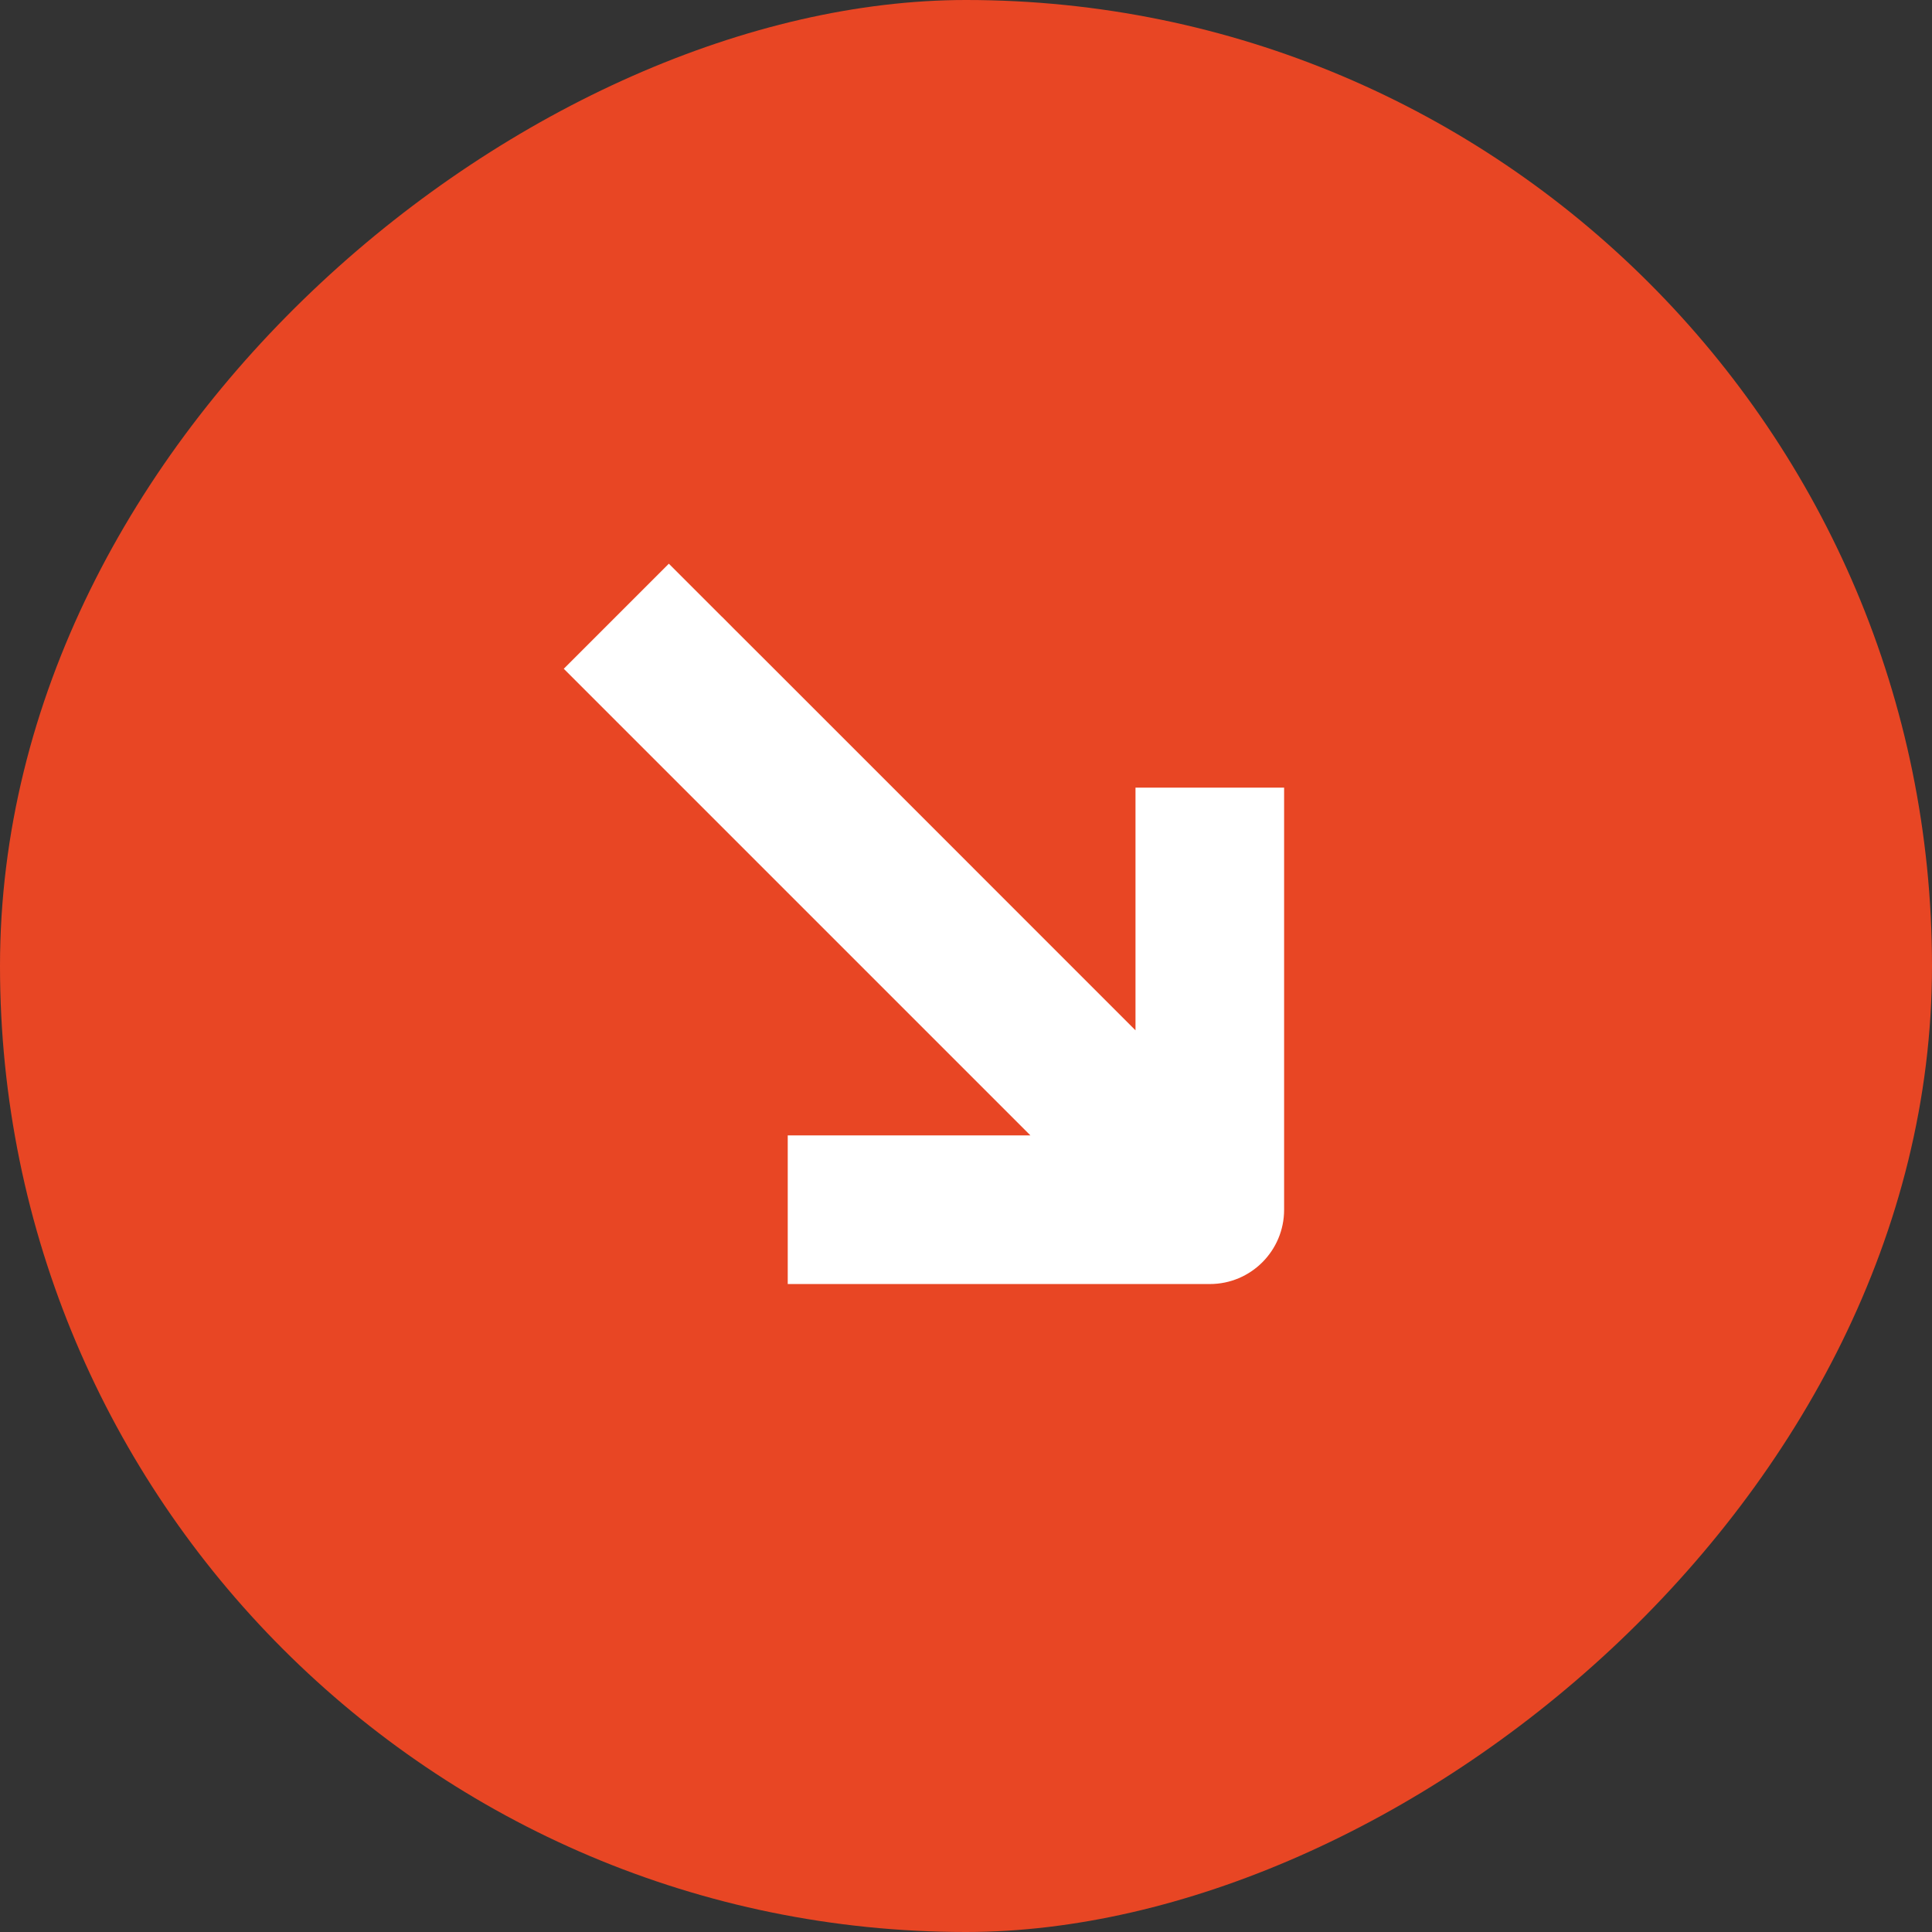
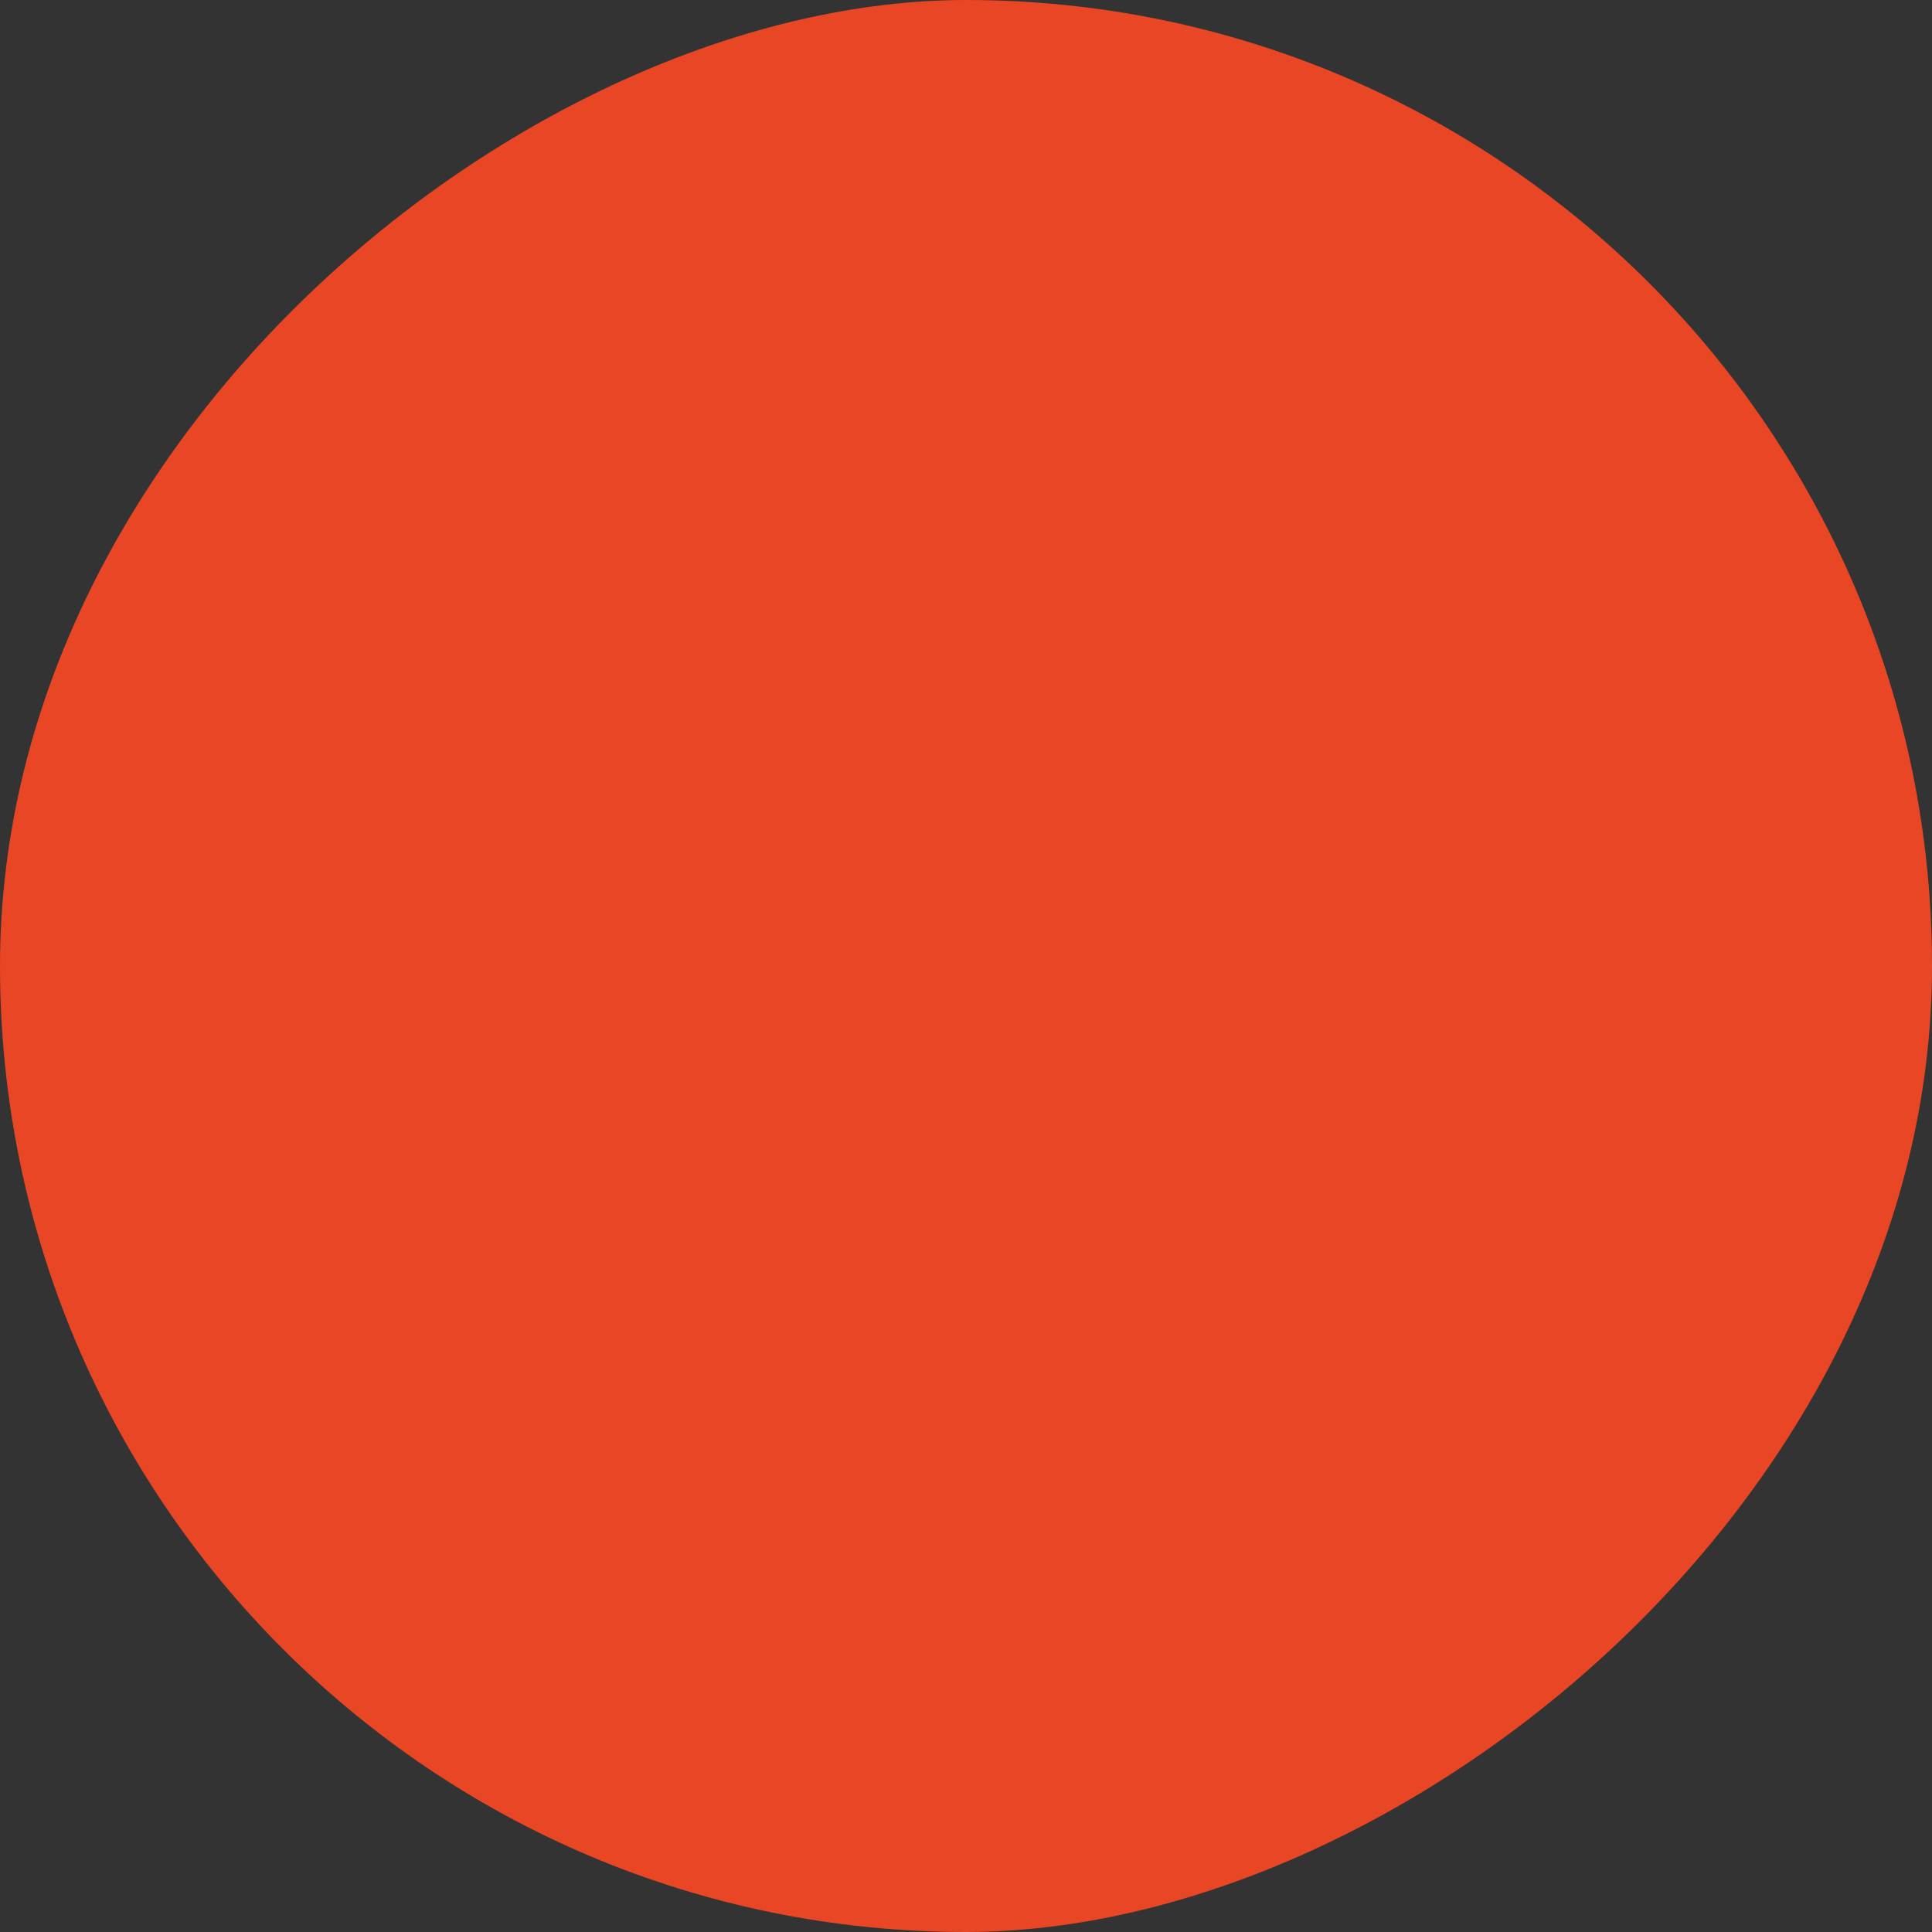
<svg xmlns="http://www.w3.org/2000/svg" width="26" height="26" viewBox="0 0 26 26" fill="none">
  <rect x="0" y="0" width="26" height="26" fill="#333333" stroke="none" />
  <rect x="26" width="26" height="26" rx="13" transform="rotate(90 26 0)" fill="#E84624" />
-   <path d="M16.281 16.28L16.281 17.28C16.834 17.28 17.281 16.832 17.281 16.28L16.281 16.28ZM9.708 8.293L9.001 7.586L7.587 9L8.294 9.707L9.708 8.293ZM17.281 11.6L17.281 10.6L15.281 10.6L15.281 11.6L17.281 11.6ZM11.601 15.28L10.601 15.28L10.601 17.28L11.601 17.28L11.601 15.28ZM16.988 15.573C15.161 13.745 13.341 11.925 11.978 10.562C11.296 9.881 10.729 9.313 10.332 8.916C10.133 8.718 9.977 8.562 9.871 8.456C9.818 8.403 9.777 8.362 9.75 8.334C9.736 8.321 9.726 8.31 9.719 8.303C9.715 8.3 9.713 8.297 9.711 8.296C9.71 8.295 9.709 8.294 9.709 8.294C9.709 8.293 9.709 8.293 9.709 8.293C9.708 8.293 9.708 8.293 9.708 8.293C9.708 8.293 9.708 8.293 9.001 9C8.294 9.707 8.294 9.707 8.294 9.707C8.294 9.707 8.294 9.707 8.294 9.707C8.294 9.707 8.295 9.708 8.295 9.708C8.295 9.708 8.296 9.709 8.297 9.71C8.299 9.711 8.301 9.714 8.305 9.718C8.312 9.725 8.322 9.735 8.336 9.749C8.363 9.776 8.404 9.817 8.457 9.87C8.563 9.976 8.719 10.132 8.918 10.331C9.315 10.727 9.882 11.295 10.563 11.976C11.927 13.339 13.746 15.159 15.574 16.987L16.988 15.573ZM16.281 11.6C15.281 11.6 15.281 11.6 15.281 11.6C15.281 11.6 15.281 11.6 15.281 11.6C15.281 11.6 15.281 11.6 15.281 11.6C15.281 11.601 15.281 11.601 15.281 11.602C15.281 11.603 15.281 11.604 15.281 11.607C15.281 11.611 15.281 11.618 15.281 11.627C15.281 11.645 15.281 11.671 15.281 11.705C15.281 11.774 15.281 11.874 15.281 12.002C15.281 12.257 15.281 12.623 15.281 13.061C15.281 13.938 15.281 15.108 15.281 16.28L17.281 16.28C17.281 15.108 17.281 13.938 17.281 13.061C17.281 12.623 17.281 12.257 17.281 12.002C17.281 11.874 17.281 11.774 17.281 11.705C17.281 11.671 17.281 11.645 17.281 11.627C17.281 11.618 17.281 11.611 17.281 11.607C17.281 11.604 17.281 11.603 17.281 11.602C17.281 11.601 17.281 11.601 17.281 11.6C17.281 11.6 17.281 11.6 17.281 11.6C17.281 11.6 17.281 11.6 17.281 11.6C17.281 11.6 17.281 11.6 16.281 11.6ZM16.281 15.28C16.277 15.28 16.272 15.28 16.267 15.28C16.263 15.28 16.258 15.28 16.254 15.28C16.249 15.28 16.245 15.28 16.24 15.28C16.235 15.28 16.231 15.28 16.226 15.28C16.222 15.28 16.217 15.28 16.213 15.28C16.208 15.28 16.203 15.28 16.199 15.28C16.194 15.28 16.19 15.28 16.185 15.28C16.181 15.28 16.176 15.28 16.171 15.28C16.167 15.28 16.162 15.28 16.158 15.28C16.153 15.28 16.149 15.28 16.144 15.28C16.139 15.28 16.135 15.28 16.13 15.28C16.126 15.28 16.121 15.28 16.116 15.28C16.112 15.28 16.107 15.28 16.103 15.28C16.098 15.28 16.094 15.28 16.089 15.28C16.084 15.28 16.08 15.28 16.075 15.28C16.071 15.28 16.066 15.28 16.062 15.28C16.057 15.28 16.052 15.28 16.048 15.28C16.043 15.28 16.039 15.28 16.034 15.28C16.03 15.28 16.025 15.28 16.02 15.28C16.016 15.28 16.011 15.28 16.007 15.28C16.002 15.28 15.998 15.28 15.993 15.28C15.989 15.28 15.984 15.28 15.979 15.28C15.975 15.28 15.97 15.28 15.966 15.28C15.961 15.28 15.957 15.28 15.952 15.28C15.947 15.28 15.943 15.28 15.938 15.28C15.934 15.28 15.929 15.28 15.925 15.28C15.92 15.28 15.915 15.28 15.911 15.28C15.906 15.28 15.902 15.28 15.897 15.28C15.893 15.28 15.888 15.28 15.884 15.28C15.879 15.28 15.874 15.28 15.87 15.28C15.865 15.28 15.861 15.28 15.856 15.28C15.852 15.28 15.847 15.28 15.843 15.28C15.838 15.28 15.833 15.28 15.829 15.28C15.824 15.28 15.82 15.28 15.815 15.28C15.811 15.28 15.806 15.28 15.802 15.28C15.797 15.28 15.792 15.28 15.788 15.28C15.783 15.28 15.779 15.28 15.774 15.28C15.77 15.28 15.765 15.28 15.761 15.28C15.756 15.28 15.752 15.28 15.747 15.28C15.742 15.28 15.738 15.28 15.733 15.28C15.729 15.28 15.724 15.28 15.72 15.28C15.715 15.28 15.711 15.28 15.706 15.28C15.701 15.28 15.697 15.28 15.692 15.28C15.688 15.28 15.683 15.28 15.679 15.28C15.674 15.28 15.67 15.28 15.665 15.28C15.661 15.28 15.656 15.28 15.652 15.28C15.647 15.28 15.643 15.28 15.638 15.28C15.633 15.28 15.629 15.28 15.624 15.28C15.62 15.28 15.615 15.28 15.611 15.28C15.606 15.28 15.602 15.28 15.597 15.28C15.593 15.28 15.588 15.28 15.584 15.28C15.579 15.28 15.575 15.28 15.57 15.28C15.565 15.28 15.561 15.28 15.556 15.28C15.552 15.28 15.547 15.28 15.543 15.28C15.538 15.28 15.534 15.28 15.529 15.28C15.525 15.28 15.52 15.28 15.516 15.28C15.511 15.28 15.507 15.28 15.502 15.28C15.498 15.28 15.493 15.28 15.489 15.28C15.484 15.28 15.479 15.28 15.475 15.28C15.47 15.28 15.466 15.28 15.461 15.28C15.457 15.28 15.453 15.28 15.448 15.28C15.444 15.28 15.439 15.28 15.434 15.28C15.43 15.28 15.425 15.28 15.421 15.28C15.416 15.28 15.412 15.28 15.407 15.28C15.403 15.28 15.398 15.28 15.394 15.28C15.389 15.28 15.385 15.28 15.38 15.28C15.376 15.28 15.371 15.28 15.367 15.28C15.362 15.28 15.358 15.28 15.353 15.28C15.349 15.28 15.345 15.28 15.34 15.28C15.335 15.28 15.331 15.28 15.326 15.28C15.322 15.28 15.318 15.28 15.313 15.28C15.309 15.28 15.304 15.28 15.3 15.28C15.295 15.28 15.291 15.28 15.286 15.28C15.282 15.28 15.277 15.28 15.273 15.28C15.268 15.28 15.264 15.28 15.259 15.28C15.255 15.28 15.25 15.28 15.246 15.28C15.241 15.28 15.237 15.28 15.232 15.28C15.228 15.28 15.223 15.28 15.219 15.28C15.215 15.28 15.21 15.28 15.206 15.28C15.201 15.28 15.197 15.28 15.192 15.28C15.188 15.28 15.183 15.28 15.179 15.28C15.174 15.28 15.17 15.28 15.165 15.28C15.161 15.28 15.157 15.28 15.152 15.28C15.148 15.28 15.143 15.28 15.139 15.28C15.134 15.28 15.13 15.28 15.125 15.28C15.121 15.28 15.117 15.28 15.112 15.28C15.108 15.28 15.103 15.28 15.099 15.28C15.094 15.28 15.09 15.28 15.085 15.28C15.081 15.28 15.077 15.28 15.072 15.28C15.068 15.28 15.063 15.28 15.059 15.28C15.054 15.28 15.05 15.28 15.046 15.28C15.041 15.28 15.037 15.28 15.032 15.28C15.028 15.28 15.023 15.28 15.019 15.28C15.015 15.28 15.01 15.28 15.006 15.28C15.001 15.28 14.997 15.28 14.992 15.28C14.988 15.28 14.984 15.28 14.979 15.28C14.975 15.28 14.97 15.28 14.966 15.28C14.962 15.28 14.957 15.28 14.953 15.28C14.948 15.28 14.944 15.28 14.94 15.28C14.935 15.28 14.931 15.28 14.926 15.28C14.922 15.28 14.918 15.28 14.913 15.28C14.909 15.28 14.904 15.28 14.9 15.28C14.896 15.28 14.891 15.28 14.887 15.28C14.883 15.28 14.878 15.28 14.874 15.28C14.869 15.28 14.865 15.28 14.861 15.28C14.856 15.28 14.852 15.28 14.847 15.28C14.843 15.28 14.839 15.28 14.834 15.28C14.83 15.28 14.826 15.28 14.821 15.28C14.817 15.28 14.812 15.28 14.808 15.28C14.804 15.28 14.799 15.28 14.795 15.28C14.791 15.28 14.786 15.28 14.782 15.28C14.778 15.28 14.773 15.28 14.769 15.28C14.764 15.28 14.76 15.28 14.756 15.28C14.752 15.28 14.747 15.28 14.743 15.28C14.738 15.28 14.734 15.28 14.73 15.28C14.725 15.28 14.721 15.28 14.717 15.28C14.712 15.28 14.708 15.28 14.704 15.28C14.699 15.28 14.695 15.28 14.691 15.28C14.686 15.28 14.682 15.28 14.678 15.28C14.673 15.28 14.669 15.28 14.665 15.28C14.66 15.28 14.656 15.28 14.652 15.28C14.648 15.28 14.643 15.28 14.639 15.28C14.635 15.28 14.63 15.28 14.626 15.28C14.622 15.28 14.617 15.28 14.613 15.28C14.609 15.28 14.604 15.28 14.6 15.28C14.596 15.28 14.591 15.28 14.587 15.28C14.583 15.28 14.579 15.28 14.574 15.28C14.57 15.28 14.566 15.28 14.562 15.28C14.557 15.28 14.553 15.28 14.549 15.28C14.544 15.28 14.54 15.28 14.536 15.28C14.531 15.28 14.527 15.28 14.523 15.28C14.519 15.28 14.514 15.28 14.51 15.28C14.506 15.28 14.502 15.28 14.497 15.28C14.493 15.28 14.489 15.28 14.485 15.28C14.48 15.28 14.476 15.28 14.472 15.28C14.468 15.28 14.463 15.28 14.459 15.28C14.455 15.28 14.451 15.28 14.446 15.28C14.442 15.28 14.438 15.28 14.434 15.28C14.429 15.28 14.425 15.28 14.421 15.28C14.417 15.28 14.412 15.28 14.408 15.28C14.404 15.28 14.4 15.28 14.396 15.28C14.391 15.28 14.387 15.28 14.383 15.28C14.379 15.28 14.374 15.28 14.37 15.28C14.366 15.28 14.362 15.28 14.358 15.28C14.353 15.28 14.349 15.28 14.345 15.28C14.341 15.28 14.336 15.28 14.332 15.28C14.328 15.28 14.324 15.28 14.32 15.28C14.316 15.28 14.311 15.28 14.307 15.28C14.303 15.28 14.299 15.28 14.295 15.28C14.29 15.28 14.286 15.28 14.282 15.28C14.278 15.28 14.274 15.28 14.27 15.28C14.265 15.28 14.261 15.28 14.257 15.28C14.253 15.28 14.249 15.28 14.245 15.28C14.24 15.28 14.236 15.28 14.232 15.28C14.228 15.28 14.224 15.28 14.22 15.28C14.215 15.28 14.211 15.28 14.207 15.28C14.203 15.28 14.199 15.28 14.195 15.28C14.191 15.28 14.186 15.28 14.182 15.28C14.178 15.28 14.174 15.28 14.17 15.28C14.166 15.28 14.162 15.28 14.158 15.28C14.153 15.28 14.149 15.28 14.145 15.28C14.141 15.28 14.137 15.28 14.133 15.28C14.129 15.28 14.125 15.28 14.12 15.28C14.116 15.28 14.112 15.28 14.108 15.28C14.104 15.28 14.1 15.28 14.096 15.28C14.092 15.28 14.088 15.28 14.084 15.28C14.079 15.28 14.075 15.28 14.071 15.28C14.067 15.28 14.063 15.28 14.059 15.28C14.055 15.28 14.051 15.28 14.047 15.28C14.043 15.28 14.039 15.28 14.035 15.28C14.031 15.28 14.027 15.28 14.023 15.28C14.018 15.28 14.014 15.28 14.01 15.28C14.006 15.28 14.002 15.28 13.998 15.28C13.994 15.28 13.99 15.28 13.986 15.28C13.982 15.28 13.978 15.28 13.974 15.28C13.97 15.28 13.966 15.28 13.962 15.28C13.958 15.28 13.954 15.28 13.95 15.28C13.946 15.28 13.942 15.28 13.938 15.28C13.934 15.28 13.93 15.28 13.926 15.28C13.922 15.28 13.918 15.28 13.914 15.28C13.91 15.28 13.906 15.28 13.902 15.28C13.898 15.28 13.894 15.28 13.89 15.28C13.886 15.28 13.882 15.28 13.878 15.28C13.874 15.28 13.87 15.28 13.866 15.28C13.862 15.28 13.858 15.28 13.854 15.28C13.85 15.28 13.846 15.28 13.842 15.28C13.838 15.28 13.834 15.28 13.83 15.28C13.826 15.28 13.822 15.28 13.818 15.28C13.814 15.28 13.81 15.28 13.806 15.28C13.802 15.28 13.798 15.28 13.794 15.28C13.79 15.28 13.787 15.28 13.783 15.28C13.779 15.28 13.775 15.28 13.771 15.28C13.767 15.28 13.763 15.28 13.759 15.28C13.755 15.28 13.751 15.28 13.747 15.28C13.743 15.28 13.739 15.28 13.736 15.28C13.732 15.28 13.728 15.28 13.724 15.28C13.72 15.28 13.716 15.28 13.712 15.28C13.708 15.28 13.704 15.28 13.7 15.28C13.697 15.28 13.693 15.28 13.689 15.28C13.685 15.28 13.681 15.28 13.677 15.28C13.673 15.28 13.669 15.28 13.666 15.28C13.662 15.28 13.658 15.28 13.654 15.28C13.65 15.28 13.646 15.28 13.642 15.28C13.639 15.28 13.635 15.28 13.631 15.28C13.627 15.28 13.623 15.28 13.619 15.28C13.616 15.28 13.612 15.28 13.608 15.28C13.604 15.28 13.6 15.28 13.596 15.28C13.592 15.28 13.589 15.28 13.585 15.28C13.581 15.28 13.577 15.28 13.573 15.28C13.57 15.28 13.566 15.28 13.562 15.28C13.558 15.28 13.555 15.28 13.551 15.28C13.547 15.28 13.543 15.28 13.539 15.28C13.536 15.28 13.532 15.28 13.528 15.28C13.524 15.28 13.52 15.28 13.517 15.28C13.513 15.28 13.509 15.28 13.505 15.28C13.502 15.28 13.498 15.28 13.494 15.28C13.49 15.28 13.486 15.28 13.483 15.28C13.479 15.28 13.475 15.28 13.472 15.28C13.468 15.28 13.464 15.28 13.46 15.28C13.457 15.28 13.453 15.28 13.449 15.28C13.445 15.28 13.442 15.28 13.438 15.28C13.434 15.28 13.431 15.28 13.427 15.28C13.423 15.28 13.419 15.28 13.416 15.28C13.412 15.28 13.408 15.28 13.405 15.28C13.401 15.28 13.397 15.28 13.394 15.28C13.39 15.28 13.386 15.28 13.383 15.28C13.379 15.28 13.375 15.28 13.371 15.28C13.368 15.28 13.364 15.28 13.361 15.28C13.357 15.28 13.353 15.28 13.35 15.28C13.346 15.28 13.342 15.28 13.339 15.28C13.335 15.28 13.331 15.28 13.328 15.28C13.324 15.28 13.32 15.28 13.317 15.28C13.313 15.28 13.309 15.28 13.306 15.28C13.302 15.28 13.299 15.28 13.295 15.28C13.291 15.28 13.288 15.28 13.284 15.28C13.281 15.28 13.277 15.28 13.273 15.28C13.27 15.28 13.266 15.28 13.263 15.28C13.259 15.28 13.255 15.28 13.252 15.28C13.248 15.28 13.245 15.28 13.241 15.28C13.238 15.28 13.234 15.28 13.23 15.28C13.227 15.28 13.223 15.28 13.22 15.28C13.216 15.28 13.213 15.28 13.209 15.28C13.206 15.28 13.202 15.28 13.198 15.28C13.195 15.28 13.191 15.28 13.188 15.28C13.184 15.28 13.181 15.28 13.177 15.28C13.174 15.28 13.17 15.28 13.167 15.28C13.163 15.28 13.16 15.28 13.156 15.28C13.153 15.28 13.149 15.28 13.146 15.28C13.142 15.28 13.139 15.28 13.135 15.28C13.132 15.28 13.128 15.28 13.125 15.28C13.121 15.28 13.118 15.28 13.114 15.28C13.111 15.28 13.107 15.28 13.104 15.28C13.1 15.28 13.097 15.28 13.094 15.28C13.09 15.28 13.087 15.28 13.083 15.28C13.08 15.28 13.076 15.28 13.073 15.28C13.069 15.28 13.066 15.28 13.063 15.28C13.059 15.28 13.056 15.28 13.052 15.28C13.049 15.28 13.046 15.28 13.042 15.28C13.039 15.28 13.035 15.28 13.032 15.28C13.028 15.28 13.025 15.28 13.022 15.28C13.018 15.28 13.015 15.28 13.011 15.28C13.008 15.28 13.005 15.28 13.001 15.28C12.998 15.28 12.995 15.28 12.991 15.28C12.988 15.28 12.985 15.28 12.981 15.28C12.978 15.28 12.975 15.28 12.971 15.28C12.968 15.28 12.964 15.28 12.961 15.28C12.958 15.28 12.954 15.28 12.951 15.28C12.948 15.28 12.944 15.28 12.941 15.28C12.938 15.28 12.935 15.28 12.931 15.28C12.928 15.28 12.925 15.28 12.921 15.28C12.918 15.28 12.915 15.28 12.912 15.28C12.908 15.28 12.905 15.28 12.902 15.28C12.898 15.28 12.895 15.28 12.892 15.28C12.889 15.28 12.885 15.28 12.882 15.28C12.879 15.28 12.876 15.28 12.872 15.28C12.869 15.28 12.866 15.28 12.863 15.28C12.859 15.28 12.856 15.28 12.853 15.28C12.85 15.28 12.846 15.28 12.843 15.28C12.84 15.28 12.837 15.28 12.834 15.28C12.83 15.28 12.827 15.28 12.824 15.28C12.821 15.28 12.817 15.28 12.814 15.28C12.811 15.28 12.808 15.28 12.805 15.28C12.802 15.28 12.798 15.28 12.795 15.28C12.792 15.28 12.789 15.28 12.786 15.28C12.783 15.28 12.779 15.28 12.776 15.28C12.773 15.28 12.77 15.28 12.767 15.28C12.764 15.28 12.761 15.28 12.757 15.28C12.754 15.28 12.751 15.28 12.748 15.28C12.745 15.28 12.742 15.28 12.739 15.28C12.736 15.28 12.732 15.28 12.729 15.28C12.726 15.28 12.723 15.28 12.72 15.28C12.717 15.28 12.714 15.28 12.711 15.28C12.708 15.28 12.705 15.28 12.701 15.28C12.698 15.28 12.695 15.28 12.692 15.28C12.689 15.28 12.686 15.28 12.683 15.28C12.68 15.28 12.677 15.28 12.674 15.28C12.671 15.28 12.668 15.28 12.665 15.28C12.662 15.28 12.659 15.28 12.656 15.28C12.653 15.28 12.65 15.28 12.647 15.28C12.644 15.28 12.641 15.28 12.638 15.28C12.635 15.28 12.632 15.28 12.629 15.28C12.626 15.28 12.623 15.28 12.62 15.28C12.617 15.28 12.614 15.28 12.611 15.28C12.608 15.28 12.605 15.28 12.602 15.28C12.599 15.28 12.596 15.28 12.593 15.28C12.59 15.28 12.587 15.28 12.584 15.28C12.581 15.28 12.579 15.28 12.575 15.28C12.573 15.28 12.57 15.28 12.567 15.28C12.564 15.28 12.561 15.28 12.558 15.28C12.555 15.28 12.552 15.28 12.549 15.28C12.546 15.28 12.544 15.28 12.541 15.28C12.538 15.28 12.535 15.28 12.532 15.28C12.529 15.28 12.526 15.28 12.524 15.28C12.521 15.28 12.518 15.28 12.515 15.28C12.512 15.28 12.509 15.28 12.506 15.28C12.504 15.28 12.501 15.28 12.498 15.28C12.495 15.28 12.492 15.28 12.489 15.28C12.487 15.28 12.484 15.28 12.481 15.28C12.478 15.28 12.475 15.28 12.473 15.28C12.47 15.28 12.467 15.28 12.464 15.28C12.461 15.28 12.459 15.28 12.456 15.28C12.453 15.28 12.45 15.28 12.448 15.28C12.445 15.28 12.442 15.28 12.439 15.28C12.437 15.28 12.434 15.28 12.431 15.28C12.428 15.28 12.426 15.28 12.423 15.28C12.42 15.28 12.417 15.28 12.415 15.28C12.412 15.28 12.409 15.28 12.407 15.28C12.404 15.28 12.401 15.28 12.399 15.28C12.396 15.28 12.393 15.28 12.39 15.28C12.388 15.28 12.385 15.28 12.382 15.28C12.38 15.28 12.377 15.28 12.374 15.28C12.372 15.28 12.369 15.28 12.367 15.28C12.364 15.28 12.361 15.28 12.358 15.28C12.356 15.28 12.353 15.28 12.351 15.28C12.348 15.28 12.345 15.28 12.343 15.28C12.34 15.28 12.338 15.28 12.335 15.28C12.332 15.28 12.33 15.28 12.327 15.28C12.325 15.28 12.322 15.28 12.319 15.28C12.317 15.28 12.314 15.28 12.312 15.28C12.309 15.28 12.307 15.28 12.304 15.28C12.302 15.28 12.299 15.28 12.296 15.28C12.294 15.28 12.291 15.28 12.289 15.28C12.286 15.28 12.284 15.28 12.281 15.28C12.279 15.28 12.276 15.28 12.274 15.28C12.271 15.28 12.269 15.28 12.266 15.28C12.264 15.28 12.261 15.28 12.259 15.28C12.256 15.28 12.254 15.28 12.251 15.28C12.249 15.28 12.246 15.28 12.244 15.28C12.242 15.28 12.239 15.28 12.237 15.28C12.234 15.28 12.232 15.28 12.229 15.28C12.227 15.28 12.224 15.28 12.222 15.28C12.22 15.28 12.217 15.28 12.215 15.28C12.212 15.28 12.21 15.28 12.207 15.28C12.205 15.28 12.203 15.28 12.2 15.28C12.198 15.28 12.196 15.28 12.193 15.28C12.191 15.28 12.188 15.28 12.186 15.28C12.184 15.28 12.181 15.28 12.179 15.28C12.177 15.28 12.174 15.28 12.172 15.28C12.17 15.28 12.167 15.28 12.165 15.28C12.163 15.28 12.161 15.28 12.158 15.28C12.156 15.28 12.153 15.28 12.151 15.28C12.149 15.28 12.147 15.28 12.144 15.28C12.142 15.28 12.14 15.28 12.137 15.28C12.135 15.28 12.133 15.28 12.131 15.28C12.129 15.28 12.126 15.28 12.124 15.28C12.122 15.28 12.12 15.28 12.117 15.28C12.115 15.28 12.113 15.28 12.111 15.28C12.108 15.28 12.106 15.28 12.104 15.28C12.102 15.28 12.1 15.28 12.097 15.28C12.095 15.28 12.093 15.28 12.091 15.28C12.089 15.28 12.086 15.28 12.084 15.28C12.082 15.28 12.08 15.28 12.078 15.28C12.076 15.28 12.073 15.28 12.071 15.28C12.069 15.28 12.067 15.28 12.065 15.28C12.063 15.28 12.061 15.28 12.059 15.28C12.056 15.28 12.054 15.28 12.052 15.28C12.05 15.28 12.048 15.28 12.046 15.28C12.044 15.28 12.042 15.28 12.04 15.28C12.038 15.28 12.036 15.28 12.034 15.28C12.031 15.28 12.029 15.28 12.027 15.28C12.025 15.28 12.023 15.28 12.021 15.28C12.019 15.28 12.017 15.28 12.015 15.28C12.013 15.28 12.011 15.28 12.009 15.28C12.007 15.28 12.005 15.28 12.003 15.28C12.001 15.28 11.999 15.28 11.997 15.28C11.995 15.28 11.993 15.28 11.991 15.28C11.989 15.28 11.987 15.28 11.985 15.28C11.983 15.28 11.981 15.28 11.979 15.28C11.977 15.28 11.976 15.28 11.973 15.28C11.972 15.28 11.97 15.28 11.968 15.28C11.966 15.28 11.964 15.28 11.962 15.28C11.96 15.28 11.958 15.28 11.956 15.28C11.954 15.28 11.953 15.28 11.951 15.28C11.949 15.28 11.947 15.28 11.945 15.28C11.943 15.28 11.941 15.28 11.94 15.28C11.938 15.28 11.936 15.28 11.934 15.28C11.932 15.28 11.93 15.28 11.928 15.28C11.927 15.28 11.925 15.28 11.923 15.28C11.921 15.28 11.919 15.28 11.918 15.28C11.916 15.28 11.914 15.28 11.912 15.28C11.911 15.28 11.909 15.28 11.907 15.28C11.905 15.28 11.903 15.28 11.902 15.28C11.9 15.28 11.898 15.28 11.896 15.28C11.895 15.28 11.893 15.28 11.891 15.28C11.89 15.28 11.888 15.28 11.886 15.28C11.884 15.28 11.883 15.28 11.881 15.28C11.879 15.28 11.878 15.28 11.876 15.28C11.874 15.28 11.873 15.28 11.871 15.28C11.869 15.28 11.868 15.28 11.866 15.28C11.864 15.28 11.863 15.28 11.861 15.28C11.859 15.28 11.858 15.28 11.856 15.28C11.854 15.28 11.853 15.28 11.851 15.28C11.85 15.28 11.848 15.28 11.847 15.28C11.845 15.28 11.843 15.28 11.842 15.28C11.84 15.28 11.839 15.28 11.837 15.28C11.835 15.28 11.834 15.28 11.832 15.28C11.831 15.28 11.829 15.28 11.828 15.28C11.826 15.28 11.825 15.28 11.823 15.28C11.822 15.28 11.82 15.28 11.819 15.28C11.817 15.28 11.816 15.28 11.814 15.28C11.813 15.28 11.811 15.28 11.81 15.28C11.808 15.28 11.807 15.28 11.805 15.28C11.804 15.28 11.802 15.28 11.801 15.28C11.799 15.28 11.798 15.28 11.796 15.28C11.795 15.28 11.794 15.28 11.792 15.28C11.791 15.28 11.789 15.28 11.788 15.28C11.787 15.28 11.785 15.28 11.784 15.28C11.782 15.28 11.781 15.28 11.78 15.28C11.778 15.28 11.777 15.28 11.776 15.28C11.774 15.28 11.773 15.28 11.771 15.28C11.77 15.28 11.769 15.28 11.768 15.28C11.766 15.28 11.765 15.28 11.764 15.28C11.762 15.28 11.761 15.28 11.76 15.28C11.758 15.28 11.757 15.28 11.756 15.28C11.754 15.28 11.753 15.28 11.752 15.28C11.751 15.28 11.749 15.28 11.748 15.28C11.747 15.28 11.746 15.28 11.744 15.28C11.743 15.28 11.742 15.28 11.741 15.28C11.739 15.28 11.738 15.28 11.737 15.28C11.736 15.28 11.735 15.28 11.733 15.28C11.732 15.28 11.731 15.28 11.73 15.28C11.729 15.28 11.727 15.28 11.726 15.28C11.725 15.28 11.724 15.28 11.723 15.28C11.722 15.28 11.721 15.28 11.72 15.28C11.718 15.28 11.717 15.28 11.716 15.28C11.715 15.28 11.714 15.28 11.713 15.28C11.712 15.28 11.711 15.28 11.71 15.28C11.708 15.28 11.707 15.28 11.706 15.28C11.705 15.28 11.704 15.28 11.703 15.28C11.702 15.28 11.701 15.28 11.7 15.28C11.699 15.28 11.698 15.28 11.697 15.28C11.696 15.28 11.695 15.28 11.694 15.28C11.693 15.28 11.692 15.28 11.691 15.28C11.69 15.28 11.689 15.28 11.688 15.28C11.687 15.28 11.686 15.28 11.685 15.28C11.684 15.28 11.683 15.28 11.682 15.28C11.681 15.28 11.68 15.28 11.679 15.28C11.678 15.28 11.677 15.28 11.677 15.28C11.676 15.28 11.675 15.28 11.674 15.28C11.673 15.28 11.672 15.28 11.671 15.28C11.67 15.28 11.669 15.28 11.668 15.28C11.668 15.28 11.667 15.28 11.666 15.28C11.665 15.28 11.664 15.28 11.663 15.28C11.663 15.28 11.662 15.28 11.661 15.28C11.66 15.28 11.659 15.28 11.659 15.28C11.658 15.28 11.657 15.28 11.656 15.28C11.655 15.28 11.655 15.28 11.654 15.28C11.653 15.28 11.652 15.28 11.652 15.28C11.651 15.28 11.65 15.28 11.649 15.28C11.649 15.28 11.648 15.28 11.647 15.28C11.646 15.28 11.646 15.28 11.645 15.28C11.644 15.28 11.644 15.28 11.643 15.28C11.642 15.28 11.642 15.28 11.641 15.28C11.64 15.28 11.64 15.28 11.639 15.28C11.638 15.28 11.638 15.28 11.637 15.28C11.636 15.28 11.636 15.28 11.635 15.28C11.634 15.28 11.634 15.28 11.633 15.28C11.633 15.28 11.632 15.28 11.632 15.28C11.631 15.28 11.63 15.28 11.63 15.28C11.629 15.28 11.629 15.28 11.628 15.28C11.627 15.28 11.627 15.28 11.626 15.28C11.626 15.28 11.625 15.28 11.625 15.28C11.624 15.28 11.624 15.28 11.623 15.28C11.623 15.28 11.622 15.28 11.622 15.28C11.621 15.28 11.621 15.28 11.62 15.28C11.62 15.28 11.62 15.28 11.619 15.28C11.619 15.28 11.618 15.28 11.618 15.28C11.617 15.28 11.617 15.28 11.616 15.28C11.616 15.28 11.616 15.28 11.615 15.28C11.615 15.28 11.614 15.28 11.614 15.28C11.614 15.28 11.613 15.28 11.613 15.28C11.613 15.28 11.612 15.28 11.612 15.28C11.611 15.28 11.611 15.28 11.611 15.28C11.611 15.28 11.61 15.28 11.61 15.28C11.61 15.28 11.609 15.28 11.609 15.28C11.609 15.28 11.608 15.28 11.608 15.28C11.608 15.28 11.607 15.28 11.607 15.28C11.607 15.28 11.607 15.28 11.606 15.28C11.606 15.28 11.606 15.28 11.606 15.28C11.605 15.28 11.605 15.28 11.605 15.28C11.605 15.28 11.605 15.28 11.604 15.28C11.604 15.28 11.604 15.28 11.604 15.28C11.604 15.28 11.604 15.28 11.603 15.28C11.603 15.28 11.603 15.28 11.603 15.28C11.603 15.28 11.603 15.28 11.603 15.28C11.602 15.28 11.602 15.28 11.602 15.28C11.602 15.28 11.602 15.28 11.602 15.28C11.602 15.28 11.602 15.28 11.602 15.28C11.602 15.28 11.601 15.28 11.601 15.28C11.601 15.28 11.601 15.28 11.601 15.28C11.601 15.28 11.601 15.28 11.601 15.28C11.601 15.28 11.601 15.28 11.601 16.28C11.601 17.28 11.601 17.28 11.601 17.28C11.601 17.28 11.601 17.28 11.601 17.28C11.601 17.28 11.601 17.28 11.601 17.28C11.601 17.28 11.602 17.28 11.602 17.28C11.602 17.28 11.602 17.28 11.602 17.28C11.602 17.28 11.602 17.28 11.602 17.28C11.602 17.28 11.602 17.28 11.603 17.28C11.603 17.28 11.603 17.28 11.603 17.28C11.603 17.28 11.603 17.28 11.603 17.28C11.604 17.28 11.604 17.28 11.604 17.28C11.604 17.28 11.604 17.28 11.604 17.28C11.605 17.28 11.605 17.28 11.605 17.28C11.605 17.28 11.605 17.28 11.606 17.28C11.606 17.28 11.606 17.28 11.606 17.28C11.607 17.28 11.607 17.28 11.607 17.28C11.607 17.28 11.608 17.28 11.608 17.28C11.608 17.28 11.609 17.28 11.609 17.28C11.609 17.28 11.61 17.28 11.61 17.28C11.61 17.28 11.611 17.28 11.611 17.28C11.611 17.28 11.611 17.28 11.612 17.28C11.612 17.28 11.613 17.28 11.613 17.28C11.613 17.28 11.614 17.28 11.614 17.28C11.614 17.28 11.615 17.28 11.615 17.28C11.616 17.28 11.616 17.28 11.616 17.28C11.617 17.28 11.617 17.28 11.618 17.28C11.618 17.28 11.619 17.28 11.619 17.28C11.62 17.28 11.62 17.28 11.62 17.28C11.621 17.28 11.621 17.28 11.622 17.28C11.622 17.28 11.623 17.28 11.623 17.28C11.624 17.28 11.624 17.28 11.625 17.28C11.625 17.28 11.626 17.28 11.626 17.28C11.627 17.28 11.627 17.28 11.628 17.28C11.629 17.28 11.629 17.28 11.63 17.28C11.63 17.28 11.631 17.28 11.632 17.28C11.632 17.28 11.633 17.28 11.633 17.28C11.634 17.28 11.634 17.28 11.635 17.28C11.636 17.28 11.636 17.28 11.637 17.28C11.638 17.28 11.638 17.28 11.639 17.28C11.64 17.28 11.64 17.28 11.641 17.28C11.642 17.28 11.642 17.28 11.643 17.28C11.644 17.28 11.644 17.28 11.645 17.28C11.646 17.28 11.646 17.28 11.647 17.28C11.648 17.28 11.649 17.28 11.649 17.28C11.65 17.28 11.651 17.28 11.652 17.28C11.652 17.28 11.653 17.28 11.654 17.28C11.655 17.28 11.655 17.28 11.656 17.28C11.657 17.28 11.658 17.28 11.659 17.28C11.659 17.28 11.66 17.28 11.661 17.28C11.662 17.28 11.663 17.28 11.663 17.28C11.664 17.28 11.665 17.28 11.666 17.28C11.667 17.28 11.668 17.28 11.668 17.28C11.669 17.28 11.67 17.28 11.671 17.28C11.672 17.28 11.673 17.28 11.674 17.28C11.675 17.28 11.676 17.28 11.677 17.28C11.677 17.28 11.678 17.28 11.679 17.28C11.68 17.28 11.681 17.28 11.682 17.28C11.683 17.28 11.684 17.28 11.685 17.28C11.686 17.28 11.687 17.28 11.688 17.28C11.689 17.28 11.69 17.28 11.691 17.28C11.692 17.28 11.693 17.28 11.694 17.28C11.695 17.28 11.696 17.28 11.697 17.28C11.698 17.28 11.699 17.28 11.7 17.28C11.701 17.28 11.702 17.28 11.703 17.28C11.704 17.28 11.705 17.28 11.706 17.28C11.707 17.28 11.708 17.28 11.71 17.28C11.711 17.28 11.712 17.28 11.713 17.28C11.714 17.28 11.715 17.28 11.716 17.28C11.717 17.28 11.718 17.28 11.72 17.28C11.721 17.28 11.722 17.28 11.723 17.28C11.724 17.28 11.725 17.28 11.726 17.28C11.727 17.28 11.729 17.28 11.73 17.28C11.731 17.28 11.732 17.28 11.733 17.28C11.735 17.28 11.736 17.28 11.737 17.28C11.738 17.28 11.739 17.28 11.741 17.28C11.742 17.28 11.743 17.28 11.744 17.28C11.746 17.28 11.747 17.28 11.748 17.28C11.749 17.28 11.751 17.28 11.752 17.28C11.753 17.28 11.754 17.28 11.756 17.28C11.757 17.28 11.758 17.28 11.76 17.28C11.761 17.28 11.762 17.28 11.764 17.28C11.765 17.28 11.766 17.28 11.768 17.28C11.769 17.28 11.77 17.28 11.771 17.28C11.773 17.28 11.774 17.28 11.776 17.28C11.777 17.28 11.778 17.28 11.78 17.28C11.781 17.28 11.782 17.28 11.784 17.28C11.785 17.28 11.787 17.28 11.788 17.28C11.789 17.28 11.791 17.28 11.792 17.28C11.794 17.28 11.795 17.28 11.796 17.28C11.798 17.28 11.799 17.28 11.801 17.28C11.802 17.28 11.804 17.28 11.805 17.28C11.807 17.28 11.808 17.28 11.81 17.28C11.811 17.28 11.813 17.28 11.814 17.28C11.816 17.28 11.817 17.28 11.819 17.28C11.82 17.28 11.822 17.28 11.823 17.28C11.825 17.28 11.826 17.28 11.828 17.28C11.829 17.28 11.831 17.28 11.832 17.28C11.834 17.28 11.835 17.28 11.837 17.28C11.839 17.28 11.84 17.28 11.842 17.28C11.843 17.28 11.845 17.28 11.847 17.28C11.848 17.28 11.85 17.28 11.851 17.28C11.853 17.28 11.854 17.28 11.856 17.28C11.858 17.28 11.859 17.28 11.861 17.28C11.863 17.28 11.864 17.28 11.866 17.28C11.868 17.28 11.869 17.28 11.871 17.28C11.873 17.28 11.874 17.28 11.876 17.28C11.878 17.28 11.879 17.28 11.881 17.28C11.883 17.28 11.884 17.28 11.886 17.28C11.888 17.28 11.89 17.28 11.891 17.28C11.893 17.28 11.895 17.28 11.896 17.28C11.898 17.28 11.9 17.28 11.902 17.28C11.903 17.28 11.905 17.28 11.907 17.28C11.909 17.28 11.911 17.28 11.912 17.28C11.914 17.28 11.916 17.28 11.918 17.28C11.919 17.28 11.921 17.28 11.923 17.28C11.925 17.28 11.927 17.28 11.928 17.28C11.93 17.28 11.932 17.28 11.934 17.28C11.936 17.28 11.938 17.28 11.94 17.28C11.941 17.28 11.943 17.28 11.945 17.28C11.947 17.28 11.949 17.28 11.951 17.28C11.953 17.28 11.954 17.28 11.956 17.28C11.958 17.28 11.96 17.28 11.962 17.28C11.964 17.28 11.966 17.28 11.968 17.28C11.97 17.28 11.972 17.28 11.973 17.28C11.976 17.28 11.977 17.28 11.979 17.28C11.981 17.28 11.983 17.28 11.985 17.28C11.987 17.28 11.989 17.28 11.991 17.28C11.993 17.28 11.995 17.28 11.997 17.28C11.999 17.28 12.001 17.28 12.003 17.28C12.005 17.28 12.007 17.28 12.009 17.28C12.011 17.28 12.013 17.28 12.015 17.28C12.017 17.28 12.019 17.28 12.021 17.28C12.023 17.28 12.025 17.28 12.027 17.28C12.029 17.28 12.031 17.28 12.034 17.28C12.036 17.28 12.038 17.28 12.04 17.28C12.042 17.28 12.044 17.28 12.046 17.28C12.048 17.28 12.05 17.28 12.052 17.28C12.054 17.28 12.056 17.28 12.059 17.28C12.061 17.28 12.063 17.28 12.065 17.28C12.067 17.28 12.069 17.28 12.071 17.28C12.073 17.28 12.076 17.28 12.078 17.28C12.08 17.28 12.082 17.28 12.084 17.28C12.086 17.28 12.089 17.28 12.091 17.28C12.093 17.28 12.095 17.28 12.097 17.28C12.1 17.28 12.102 17.28 12.104 17.28C12.106 17.28 12.108 17.28 12.111 17.28C12.113 17.28 12.115 17.28 12.117 17.28C12.12 17.28 12.122 17.28 12.124 17.28C12.126 17.28 12.129 17.28 12.131 17.28C12.133 17.28 12.135 17.28 12.137 17.28C12.14 17.28 12.142 17.28 12.144 17.28C12.147 17.28 12.149 17.28 12.151 17.28C12.153 17.28 12.156 17.28 12.158 17.28C12.161 17.28 12.163 17.28 12.165 17.28C12.167 17.28 12.17 17.28 12.172 17.28C12.174 17.28 12.177 17.28 12.179 17.28C12.181 17.28 12.184 17.28 12.186 17.28C12.188 17.28 12.191 17.28 12.193 17.28C12.196 17.28 12.198 17.28 12.2 17.28C12.203 17.28 12.205 17.28 12.207 17.28C12.21 17.28 12.212 17.28 12.215 17.28C12.217 17.28 12.22 17.28 12.222 17.28C12.224 17.28 12.227 17.28 12.229 17.28C12.232 17.28 12.234 17.28 12.237 17.28C12.239 17.28 12.242 17.28 12.244 17.28C12.246 17.28 12.249 17.28 12.251 17.28C12.254 17.28 12.256 17.28 12.259 17.28C12.261 17.28 12.264 17.28 12.266 17.28C12.269 17.28 12.271 17.28 12.274 17.28C12.276 17.28 12.279 17.28 12.281 17.28C12.284 17.28 12.286 17.28 12.289 17.28C12.291 17.28 12.294 17.28 12.296 17.28C12.299 17.28 12.302 17.28 12.304 17.28C12.307 17.28 12.309 17.28 12.312 17.28C12.314 17.28 12.317 17.28 12.319 17.28C12.322 17.28 12.325 17.28 12.327 17.28C12.33 17.28 12.332 17.28 12.335 17.28C12.338 17.28 12.34 17.28 12.343 17.28C12.345 17.28 12.348 17.28 12.351 17.28C12.353 17.28 12.356 17.28 12.358 17.28C12.361 17.28 12.364 17.28 12.367 17.28C12.369 17.28 12.372 17.28 12.374 17.28C12.377 17.28 12.38 17.28 12.382 17.28C12.385 17.28 12.388 17.28 12.39 17.28C12.393 17.28 12.396 17.28 12.399 17.28C12.401 17.28 12.404 17.28 12.407 17.28C12.409 17.28 12.412 17.28 12.415 17.28C12.417 17.28 12.42 17.28 12.423 17.28C12.426 17.28 12.428 17.28 12.431 17.28C12.434 17.28 12.437 17.28 12.439 17.28C12.442 17.28 12.445 17.28 12.448 17.28C12.45 17.28 12.453 17.28 12.456 17.28C12.459 17.28 12.461 17.28 12.464 17.28C12.467 17.28 12.47 17.28 12.473 17.28C12.475 17.28 12.478 17.28 12.481 17.28C12.484 17.28 12.487 17.28 12.489 17.28C12.492 17.28 12.495 17.28 12.498 17.28C12.501 17.28 12.504 17.28 12.506 17.28C12.509 17.28 12.512 17.28 12.515 17.28C12.518 17.28 12.521 17.28 12.524 17.28C12.526 17.28 12.529 17.28 12.532 17.28C12.535 17.28 12.538 17.28 12.541 17.28C12.544 17.28 12.546 17.28 12.549 17.28C12.552 17.28 12.555 17.28 12.558 17.28C12.561 17.28 12.564 17.28 12.567 17.28C12.57 17.28 12.573 17.28 12.575 17.28C12.579 17.28 12.581 17.28 12.584 17.28C12.587 17.28 12.59 17.28 12.593 17.28C12.596 17.28 12.599 17.28 12.602 17.28C12.605 17.28 12.608 17.28 12.611 17.28C12.614 17.28 12.617 17.28 12.62 17.28C12.623 17.28 12.626 17.28 12.629 17.28C12.632 17.28 12.635 17.28 12.638 17.28C12.641 17.28 12.644 17.28 12.647 17.28C12.65 17.28 12.653 17.28 12.656 17.28C12.659 17.28 12.662 17.28 12.665 17.28C12.668 17.28 12.671 17.28 12.674 17.28C12.677 17.28 12.68 17.28 12.683 17.28C12.686 17.28 12.689 17.28 12.692 17.28C12.695 17.28 12.698 17.28 12.701 17.28C12.705 17.28 12.708 17.28 12.711 17.28C12.714 17.28 12.717 17.28 12.72 17.28C12.723 17.28 12.726 17.28 12.729 17.28C12.732 17.28 12.736 17.28 12.739 17.28C12.742 17.28 12.745 17.28 12.748 17.28C12.751 17.28 12.754 17.28 12.757 17.28C12.761 17.28 12.764 17.28 12.767 17.28C12.77 17.28 12.773 17.28 12.776 17.28C12.779 17.28 12.783 17.28 12.786 17.28C12.789 17.28 12.792 17.28 12.795 17.28C12.798 17.28 12.802 17.28 12.805 17.28C12.808 17.28 12.811 17.28 12.814 17.28C12.817 17.28 12.821 17.28 12.824 17.28C12.827 17.28 12.83 17.28 12.834 17.28C12.837 17.28 12.84 17.28 12.843 17.28C12.846 17.28 12.85 17.28 12.853 17.28C12.856 17.28 12.859 17.28 12.863 17.28C12.866 17.28 12.869 17.28 12.872 17.28C12.876 17.28 12.879 17.28 12.882 17.28C12.885 17.28 12.889 17.28 12.892 17.28C12.895 17.28 12.898 17.28 12.902 17.28C12.905 17.28 12.908 17.28 12.912 17.28C12.915 17.28 12.918 17.28 12.921 17.28C12.925 17.28 12.928 17.28 12.931 17.28C12.935 17.28 12.938 17.28 12.941 17.28C12.944 17.28 12.948 17.28 12.951 17.28C12.954 17.28 12.958 17.28 12.961 17.28C12.964 17.28 12.968 17.28 12.971 17.28C12.975 17.28 12.978 17.28 12.981 17.28C12.985 17.28 12.988 17.28 12.991 17.28C12.995 17.28 12.998 17.28 13.001 17.28C13.005 17.28 13.008 17.28 13.011 17.28C13.015 17.28 13.018 17.28 13.022 17.28C13.025 17.28 13.028 17.28 13.032 17.28C13.035 17.28 13.039 17.28 13.042 17.28C13.046 17.28 13.049 17.28 13.052 17.28C13.056 17.28 13.059 17.28 13.063 17.28C13.066 17.28 13.069 17.28 13.073 17.28C13.076 17.28 13.08 17.28 13.083 17.28C13.087 17.28 13.09 17.28 13.094 17.28C13.097 17.28 13.1 17.28 13.104 17.28C13.107 17.28 13.111 17.28 13.114 17.28C13.118 17.28 13.121 17.28 13.125 17.28C13.128 17.28 13.132 17.28 13.135 17.28C13.139 17.28 13.142 17.28 13.146 17.28C13.149 17.28 13.153 17.28 13.156 17.28C13.16 17.28 13.163 17.28 13.167 17.28C13.17 17.28 13.174 17.28 13.177 17.28C13.181 17.28 13.184 17.28 13.188 17.28C13.191 17.28 13.195 17.28 13.198 17.28C13.202 17.28 13.206 17.28 13.209 17.28C13.213 17.28 13.216 17.28 13.22 17.28C13.223 17.28 13.227 17.28 13.23 17.28C13.234 17.28 13.238 17.28 13.241 17.28C13.245 17.28 13.248 17.28 13.252 17.28C13.255 17.28 13.259 17.28 13.263 17.28C13.266 17.28 13.27 17.28 13.273 17.28C13.277 17.28 13.281 17.28 13.284 17.28C13.288 17.28 13.291 17.28 13.295 17.28C13.299 17.28 13.302 17.28 13.306 17.28C13.309 17.28 13.313 17.28 13.317 17.28C13.32 17.28 13.324 17.28 13.328 17.28C13.331 17.28 13.335 17.28 13.339 17.28C13.342 17.28 13.346 17.28 13.35 17.28C13.353 17.28 13.357 17.28 13.361 17.28C13.364 17.28 13.368 17.28 13.371 17.28C13.375 17.28 13.379 17.28 13.383 17.28C13.386 17.28 13.39 17.28 13.394 17.28C13.397 17.28 13.401 17.28 13.405 17.28C13.408 17.28 13.412 17.28 13.416 17.28C13.419 17.28 13.423 17.28 13.427 17.28C13.431 17.28 13.434 17.28 13.438 17.28C13.442 17.28 13.445 17.28 13.449 17.28C13.453 17.28 13.457 17.28 13.46 17.28C13.464 17.28 13.468 17.28 13.472 17.28C13.475 17.28 13.479 17.28 13.483 17.28C13.486 17.28 13.49 17.28 13.494 17.28C13.498 17.28 13.502 17.28 13.505 17.28C13.509 17.28 13.513 17.28 13.517 17.28C13.52 17.28 13.524 17.28 13.528 17.28C13.532 17.28 13.536 17.28 13.539 17.28C13.543 17.28 13.547 17.28 13.551 17.28C13.555 17.28 13.558 17.28 13.562 17.28C13.566 17.28 13.57 17.28 13.573 17.28C13.577 17.28 13.581 17.28 13.585 17.28C13.589 17.28 13.592 17.28 13.596 17.28C13.6 17.28 13.604 17.28 13.608 17.28C13.612 17.28 13.616 17.28 13.619 17.28C13.623 17.28 13.627 17.28 13.631 17.28C13.635 17.28 13.639 17.28 13.642 17.28C13.646 17.28 13.65 17.28 13.654 17.28C13.658 17.28 13.662 17.28 13.666 17.28C13.669 17.28 13.673 17.28 13.677 17.28C13.681 17.28 13.685 17.28 13.689 17.28C13.693 17.28 13.697 17.28 13.7 17.28C13.704 17.28 13.708 17.28 13.712 17.28C13.716 17.28 13.72 17.28 13.724 17.28C13.728 17.28 13.732 17.28 13.736 17.28C13.739 17.28 13.743 17.28 13.747 17.28C13.751 17.28 13.755 17.28 13.759 17.28C13.763 17.28 13.767 17.28 13.771 17.28C13.775 17.28 13.779 17.28 13.783 17.28C13.787 17.28 13.79 17.28 13.794 17.28C13.798 17.28 13.802 17.28 13.806 17.28C13.81 17.28 13.814 17.28 13.818 17.28C13.822 17.28 13.826 17.28 13.83 17.28C13.834 17.28 13.838 17.28 13.842 17.28C13.846 17.28 13.85 17.28 13.854 17.28C13.858 17.28 13.862 17.28 13.866 17.28C13.87 17.28 13.874 17.28 13.878 17.28C13.882 17.28 13.886 17.28 13.89 17.28C13.894 17.28 13.898 17.28 13.902 17.28C13.906 17.28 13.91 17.28 13.914 17.28C13.918 17.28 13.922 17.28 13.926 17.28C13.93 17.28 13.934 17.28 13.938 17.28C13.942 17.28 13.946 17.28 13.95 17.28C13.954 17.28 13.958 17.28 13.962 17.28C13.966 17.28 13.97 17.28 13.974 17.28C13.978 17.28 13.982 17.28 13.986 17.28C13.99 17.28 13.994 17.28 13.998 17.28C14.002 17.28 14.006 17.28 14.01 17.28C14.014 17.28 14.018 17.28 14.023 17.28C14.027 17.28 14.031 17.28 14.035 17.28C14.039 17.28 14.043 17.28 14.047 17.28C14.051 17.28 14.055 17.28 14.059 17.28C14.063 17.28 14.067 17.28 14.071 17.28C14.075 17.28 14.079 17.28 14.084 17.28C14.088 17.28 14.092 17.28 14.096 17.28C14.1 17.28 14.104 17.28 14.108 17.28C14.112 17.28 14.116 17.28 14.12 17.28C14.125 17.28 14.129 17.28 14.133 17.28C14.137 17.28 14.141 17.28 14.145 17.28C14.149 17.28 14.153 17.28 14.158 17.28C14.162 17.28 14.166 17.28 14.17 17.28C14.174 17.28 14.178 17.28 14.182 17.28C14.186 17.28 14.191 17.28 14.195 17.28C14.199 17.28 14.203 17.28 14.207 17.28C14.211 17.28 14.215 17.28 14.22 17.28C14.224 17.28 14.228 17.28 14.232 17.28C14.236 17.28 14.24 17.28 14.245 17.28C14.249 17.28 14.253 17.28 14.257 17.28C14.261 17.28 14.265 17.28 14.27 17.28C14.274 17.28 14.278 17.28 14.282 17.28C14.286 17.28 14.29 17.28 14.295 17.28C14.299 17.28 14.303 17.28 14.307 17.28C14.311 17.28 14.316 17.28 14.32 17.28C14.324 17.28 14.328 17.28 14.332 17.28C14.336 17.28 14.341 17.28 14.345 17.28C14.349 17.28 14.353 17.28 14.358 17.28C14.362 17.28 14.366 17.28 14.37 17.28C14.374 17.28 14.379 17.28 14.383 17.28C14.387 17.28 14.391 17.28 14.396 17.28C14.4 17.28 14.404 17.28 14.408 17.28C14.412 17.28 14.417 17.28 14.421 17.28C14.425 17.28 14.429 17.28 14.434 17.28C14.438 17.28 14.442 17.28 14.446 17.28C14.451 17.28 14.455 17.28 14.459 17.28C14.463 17.28 14.468 17.28 14.472 17.28C14.476 17.28 14.48 17.28 14.485 17.28C14.489 17.28 14.493 17.28 14.497 17.28C14.502 17.28 14.506 17.28 14.51 17.28C14.514 17.28 14.519 17.28 14.523 17.28C14.527 17.28 14.531 17.28 14.536 17.28C14.54 17.28 14.544 17.28 14.549 17.28C14.553 17.28 14.557 17.28 14.562 17.28C14.566 17.28 14.57 17.28 14.574 17.28C14.579 17.28 14.583 17.28 14.587 17.28C14.591 17.28 14.596 17.28 14.6 17.28C14.604 17.28 14.609 17.28 14.613 17.28C14.617 17.28 14.622 17.28 14.626 17.28C14.63 17.28 14.635 17.28 14.639 17.28C14.643 17.28 14.648 17.28 14.652 17.28C14.656 17.28 14.66 17.28 14.665 17.28C14.669 17.28 14.673 17.28 14.678 17.28C14.682 17.28 14.686 17.28 14.691 17.28C14.695 17.28 14.699 17.28 14.704 17.28C14.708 17.28 14.712 17.28 14.717 17.28C14.721 17.28 14.725 17.28 14.73 17.28C14.734 17.28 14.738 17.28 14.743 17.28C14.747 17.28 14.752 17.28 14.756 17.28C14.76 17.28 14.764 17.28 14.769 17.28C14.773 17.28 14.778 17.28 14.782 17.28C14.786 17.28 14.791 17.28 14.795 17.28C14.799 17.28 14.804 17.28 14.808 17.28C14.812 17.28 14.817 17.28 14.821 17.28C14.826 17.28 14.83 17.28 14.834 17.28C14.839 17.28 14.843 17.28 14.847 17.28C14.852 17.28 14.856 17.28 14.861 17.28C14.865 17.28 14.869 17.28 14.874 17.28C14.878 17.28 14.883 17.28 14.887 17.28C14.891 17.28 14.896 17.28 14.9 17.28C14.904 17.28 14.909 17.28 14.913 17.28C14.918 17.28 14.922 17.28 14.926 17.28C14.931 17.28 14.935 17.28 14.94 17.28C14.944 17.28 14.948 17.28 14.953 17.28C14.957 17.28 14.962 17.28 14.966 17.28C14.97 17.28 14.975 17.28 14.979 17.28C14.984 17.28 14.988 17.28 14.992 17.28C14.997 17.28 15.001 17.28 15.006 17.28C15.01 17.28 15.015 17.28 15.019 17.28C15.023 17.28 15.028 17.28 15.032 17.28C15.037 17.28 15.041 17.28 15.046 17.28C15.05 17.28 15.054 17.28 15.059 17.28C15.063 17.28 15.068 17.28 15.072 17.28C15.077 17.28 15.081 17.28 15.085 17.28C15.09 17.28 15.094 17.28 15.099 17.28C15.103 17.28 15.108 17.28 15.112 17.28C15.117 17.28 15.121 17.28 15.125 17.28C15.13 17.28 15.134 17.28 15.139 17.28C15.143 17.28 15.148 17.28 15.152 17.28C15.157 17.28 15.161 17.28 15.165 17.28C15.17 17.28 15.174 17.28 15.179 17.28C15.183 17.28 15.188 17.28 15.192 17.28C15.197 17.28 15.201 17.28 15.206 17.28C15.21 17.28 15.215 17.28 15.219 17.28C15.223 17.28 15.228 17.28 15.232 17.28C15.237 17.28 15.241 17.28 15.246 17.28C15.25 17.28 15.255 17.28 15.259 17.28C15.264 17.28 15.268 17.28 15.273 17.28C15.277 17.28 15.282 17.28 15.286 17.28C15.291 17.28 15.295 17.28 15.3 17.28C15.304 17.28 15.309 17.28 15.313 17.28C15.318 17.28 15.322 17.28 15.326 17.28C15.331 17.28 15.335 17.28 15.34 17.28C15.345 17.28 15.349 17.28 15.353 17.28C15.358 17.28 15.362 17.28 15.367 17.28C15.371 17.28 15.376 17.28 15.38 17.28C15.385 17.28 15.389 17.28 15.394 17.28C15.398 17.28 15.403 17.28 15.407 17.28C15.412 17.28 15.416 17.28 15.421 17.28C15.425 17.28 15.43 17.28 15.434 17.28C15.439 17.28 15.444 17.28 15.448 17.28C15.453 17.28 15.457 17.28 15.461 17.28C15.466 17.28 15.47 17.28 15.475 17.28C15.479 17.28 15.484 17.28 15.489 17.28C15.493 17.28 15.498 17.28 15.502 17.28C15.507 17.28 15.511 17.28 15.516 17.28C15.52 17.28 15.525 17.28 15.529 17.28C15.534 17.28 15.538 17.28 15.543 17.28C15.547 17.28 15.552 17.28 15.556 17.28C15.561 17.28 15.565 17.28 15.57 17.28C15.575 17.28 15.579 17.28 15.584 17.28C15.588 17.28 15.593 17.28 15.597 17.28C15.602 17.28 15.606 17.28 15.611 17.28C15.615 17.28 15.62 17.28 15.624 17.28C15.629 17.28 15.633 17.28 15.638 17.28C15.643 17.28 15.647 17.28 15.652 17.28C15.656 17.28 15.661 17.28 15.665 17.28C15.67 17.28 15.674 17.28 15.679 17.28C15.683 17.28 15.688 17.28 15.692 17.28C15.697 17.28 15.701 17.28 15.706 17.28C15.711 17.28 15.715 17.28 15.72 17.28C15.724 17.28 15.729 17.28 15.733 17.28C15.738 17.28 15.742 17.28 15.747 17.28C15.752 17.28 15.756 17.28 15.761 17.28C15.765 17.28 15.77 17.28 15.774 17.28C15.779 17.28 15.783 17.28 15.788 17.28C15.792 17.28 15.797 17.28 15.802 17.28C15.806 17.28 15.811 17.28 15.815 17.28C15.82 17.28 15.824 17.28 15.829 17.28C15.833 17.28 15.838 17.28 15.843 17.28C15.847 17.28 15.852 17.28 15.856 17.28C15.861 17.28 15.865 17.28 15.87 17.28C15.874 17.28 15.879 17.28 15.884 17.28C15.888 17.28 15.893 17.28 15.897 17.28C15.902 17.28 15.906 17.28 15.911 17.28C15.915 17.28 15.92 17.28 15.925 17.28C15.929 17.28 15.934 17.28 15.938 17.28C15.943 17.28 15.947 17.28 15.952 17.28C15.957 17.28 15.961 17.28 15.966 17.28C15.97 17.28 15.975 17.28 15.979 17.28C15.984 17.28 15.989 17.28 15.993 17.28C15.998 17.28 16.002 17.28 16.007 17.28C16.011 17.28 16.016 17.28 16.02 17.28C16.025 17.28 16.03 17.28 16.034 17.28C16.039 17.28 16.043 17.28 16.048 17.28C16.052 17.28 16.057 17.28 16.062 17.28C16.066 17.28 16.071 17.28 16.075 17.28C16.08 17.28 16.084 17.28 16.089 17.28C16.094 17.28 16.098 17.28 16.103 17.28C16.107 17.28 16.112 17.28 16.116 17.28C16.121 17.28 16.126 17.28 16.13 17.28C16.135 17.28 16.139 17.28 16.144 17.28C16.149 17.28 16.153 17.28 16.158 17.28C16.162 17.28 16.167 17.28 16.171 17.28C16.176 17.28 16.181 17.28 16.185 17.28C16.19 17.28 16.194 17.28 16.199 17.28C16.203 17.28 16.208 17.28 16.213 17.28C16.217 17.28 16.222 17.28 16.226 17.28C16.231 17.28 16.235 17.28 16.24 17.28C16.245 17.28 16.249 17.28 16.254 17.28C16.258 17.28 16.263 17.28 16.267 17.28C16.272 17.28 16.277 17.28 16.281 17.28L16.281 15.28Z" fill="white" />
</svg>